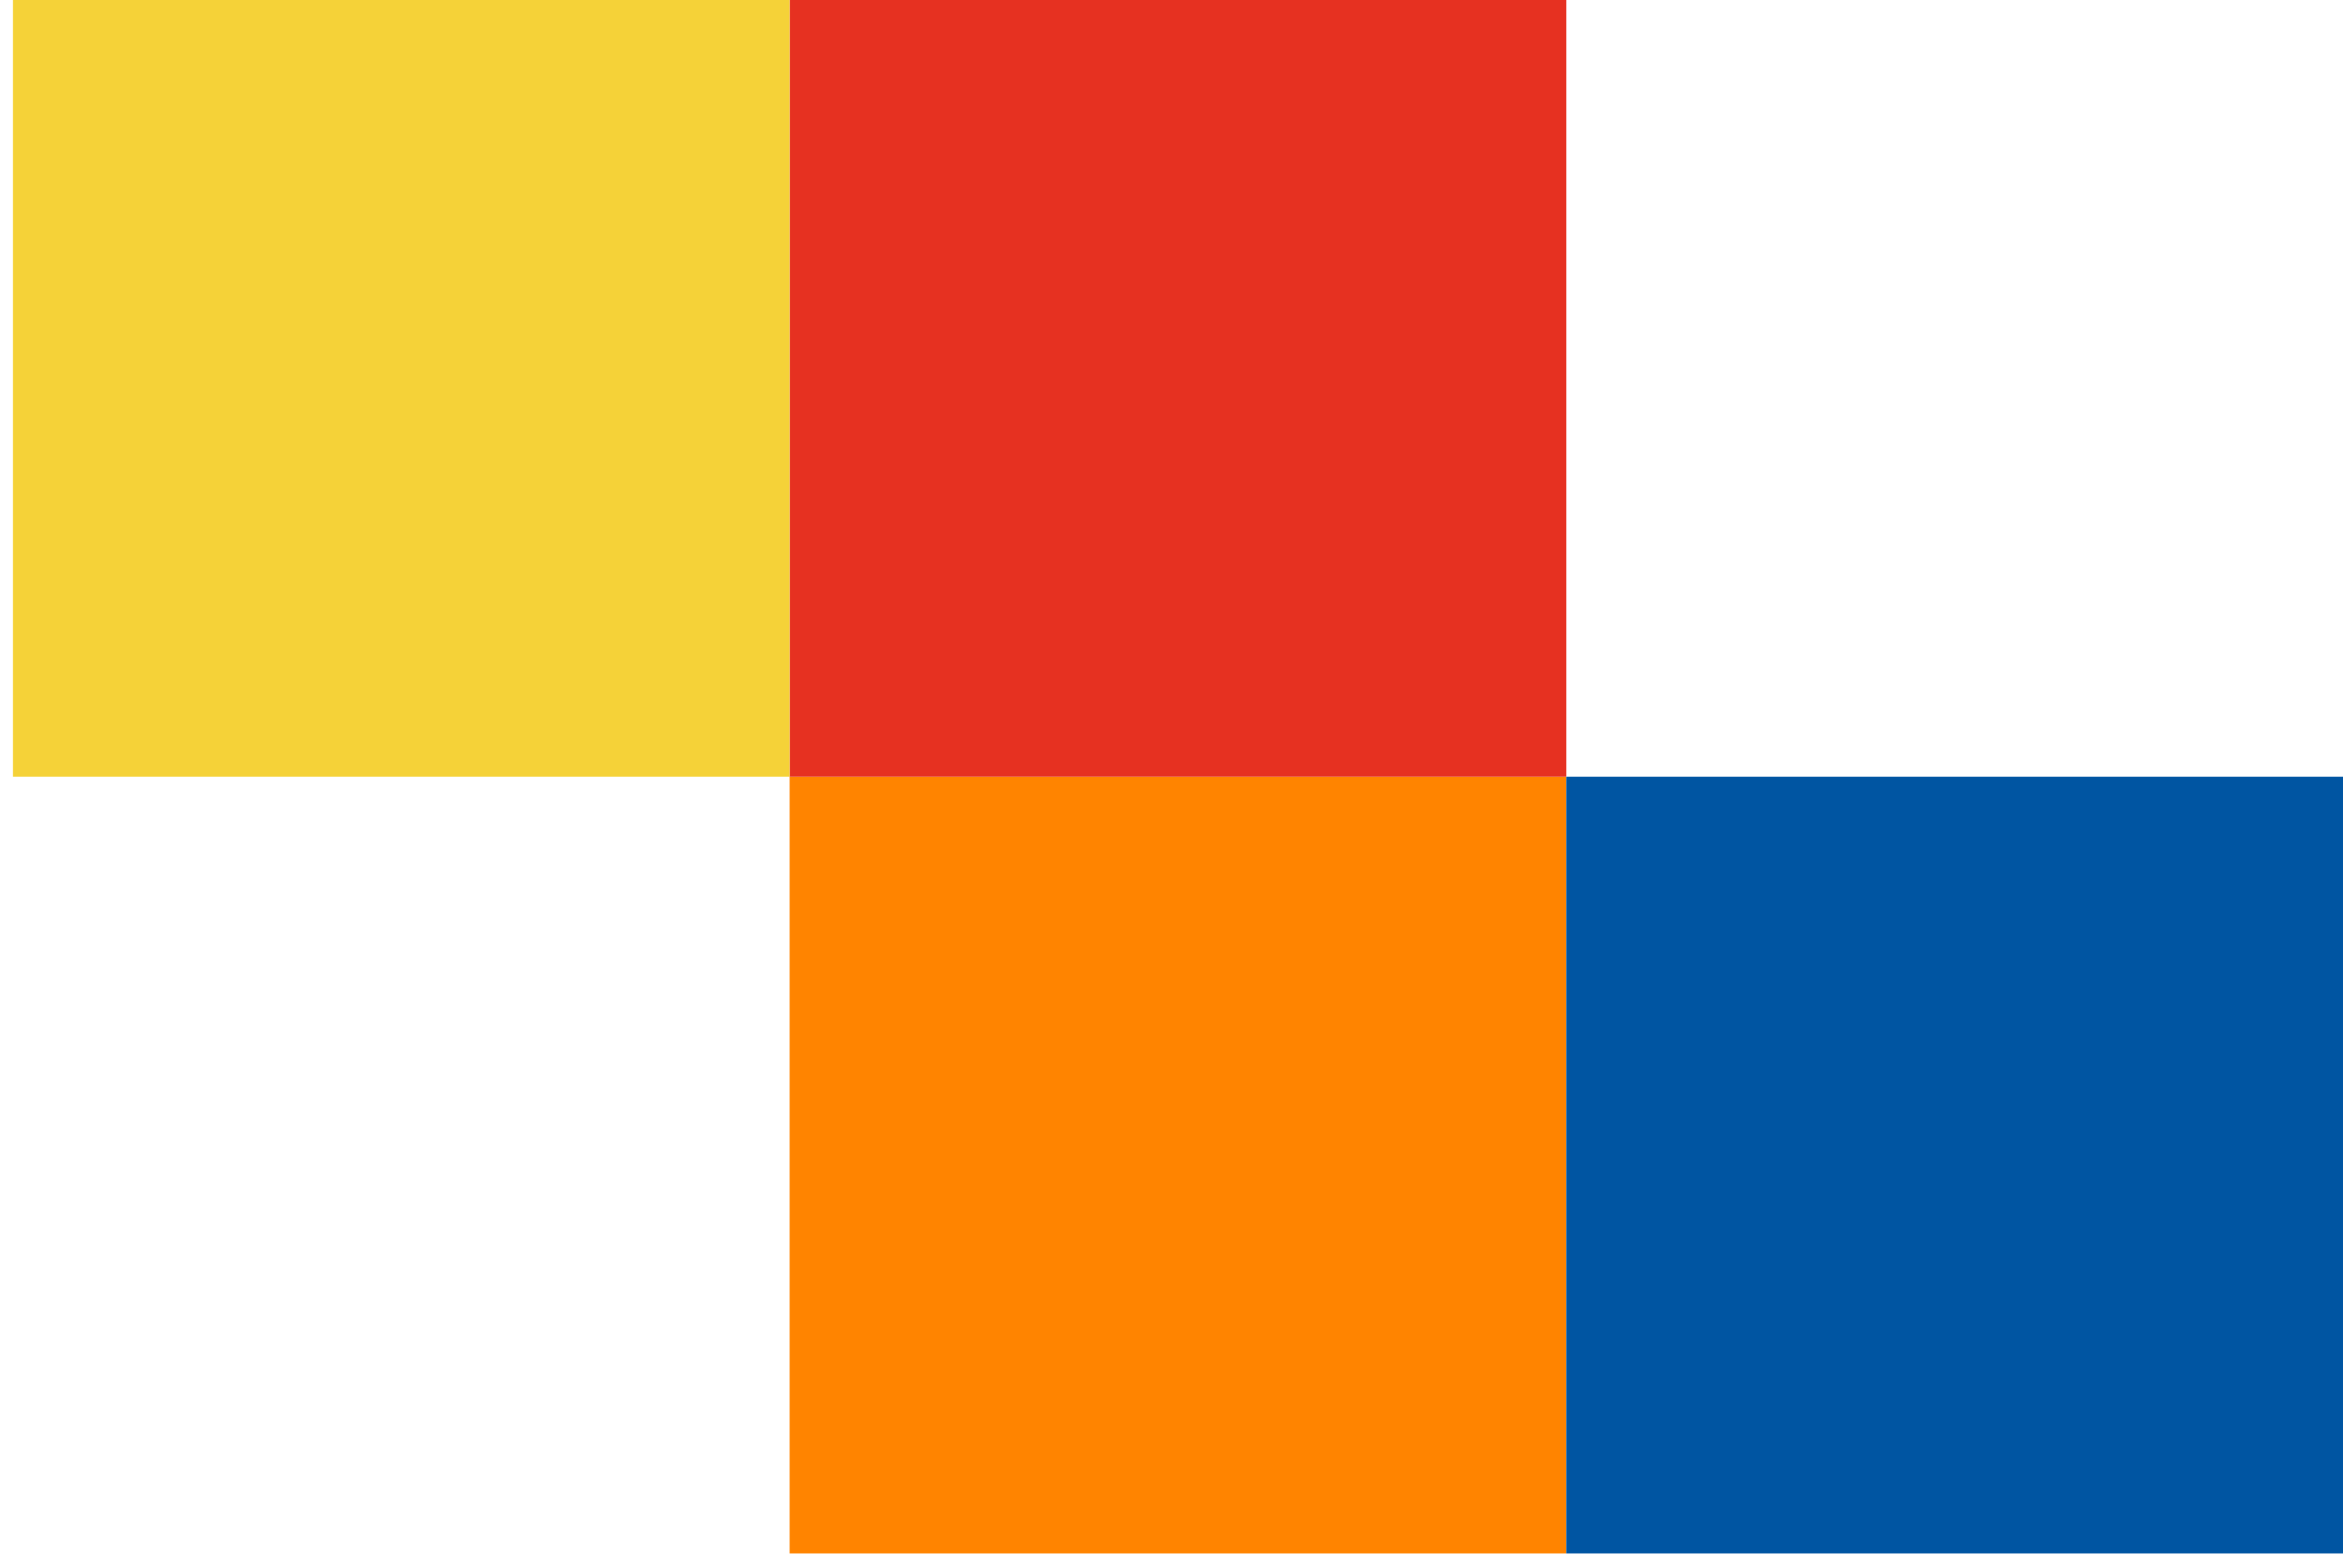
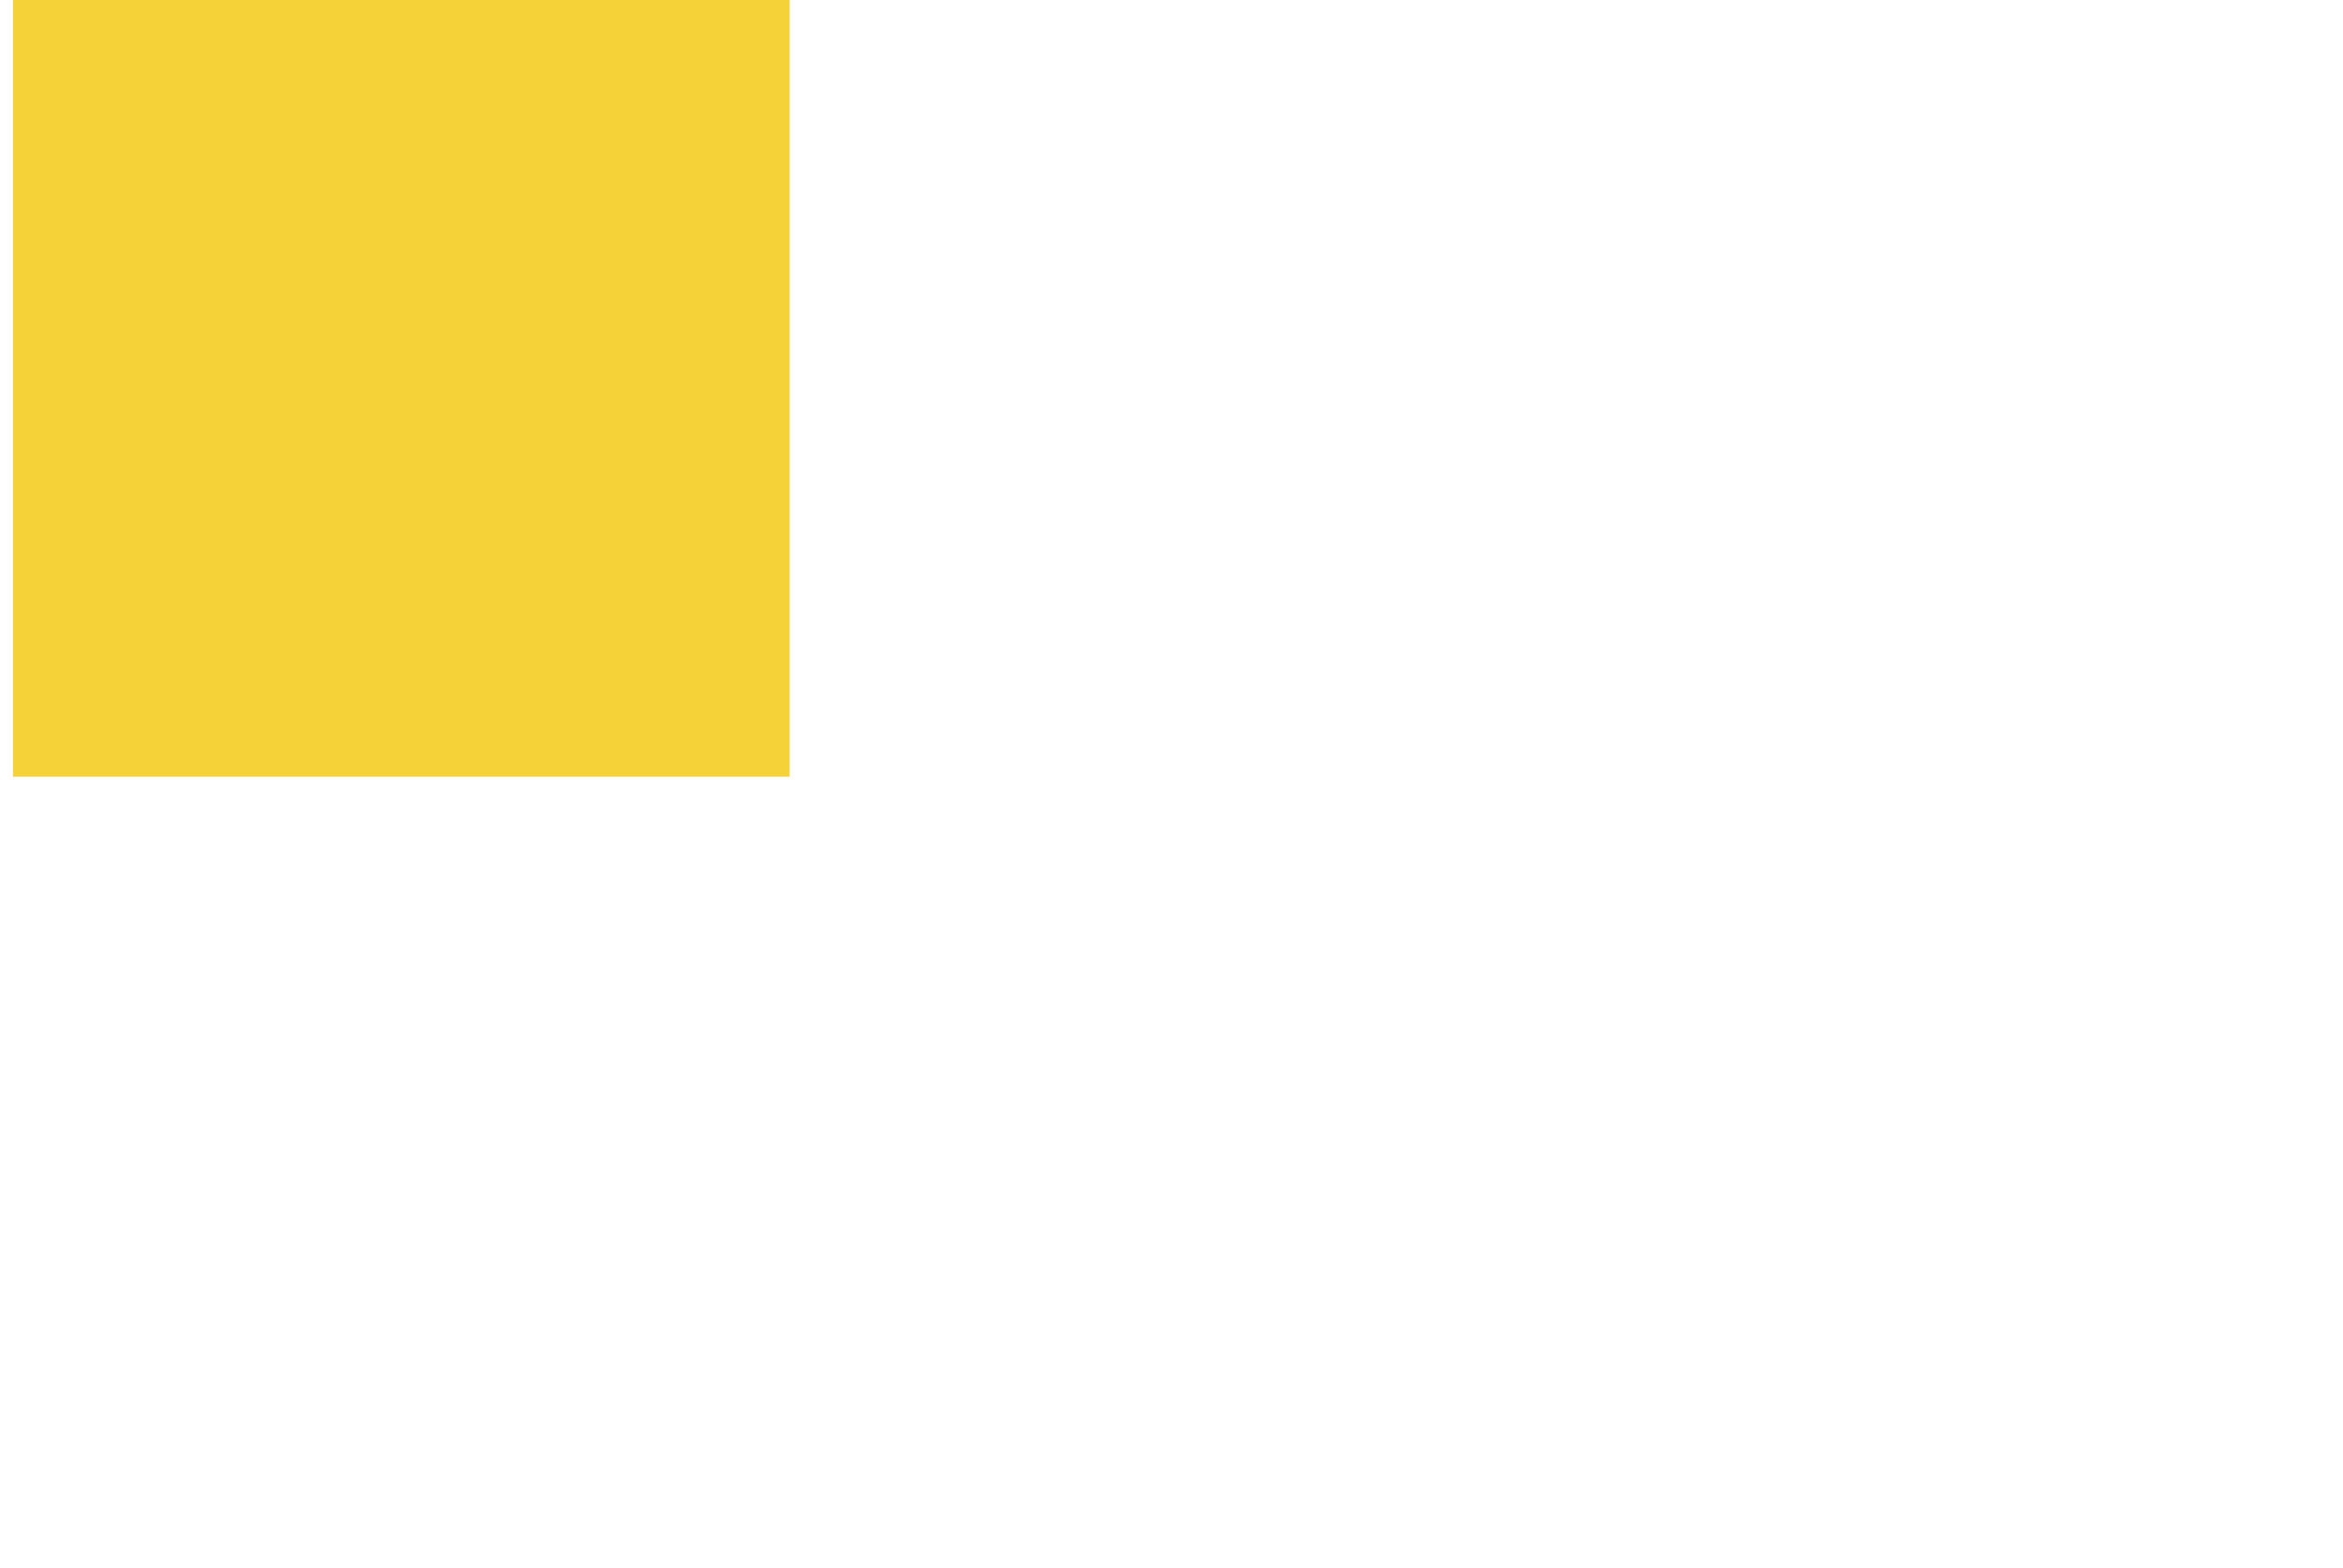
<svg xmlns="http://www.w3.org/2000/svg" width="136" height="91" viewBox="0 0 136 91" fill="none">
-   <rect width="45.083" height="45.083" transform="matrix(2.60745e-07 -1 -1 -1.90101e-07 90.917 90.166)" fill="#FF8400" />
-   <rect x="90.917" width="45.083" height="45.083" transform="rotate(90 90.917 0)" fill="#E63121" />
  <rect x="45.834" width="45.083" height="45.083" transform="rotate(90 45.834 0)" fill="#F5D238" />
-   <rect x="136" y="45.083" width="45.083" height="45.083" transform="rotate(90 136 45.083)" fill="#0055A2" />
</svg>